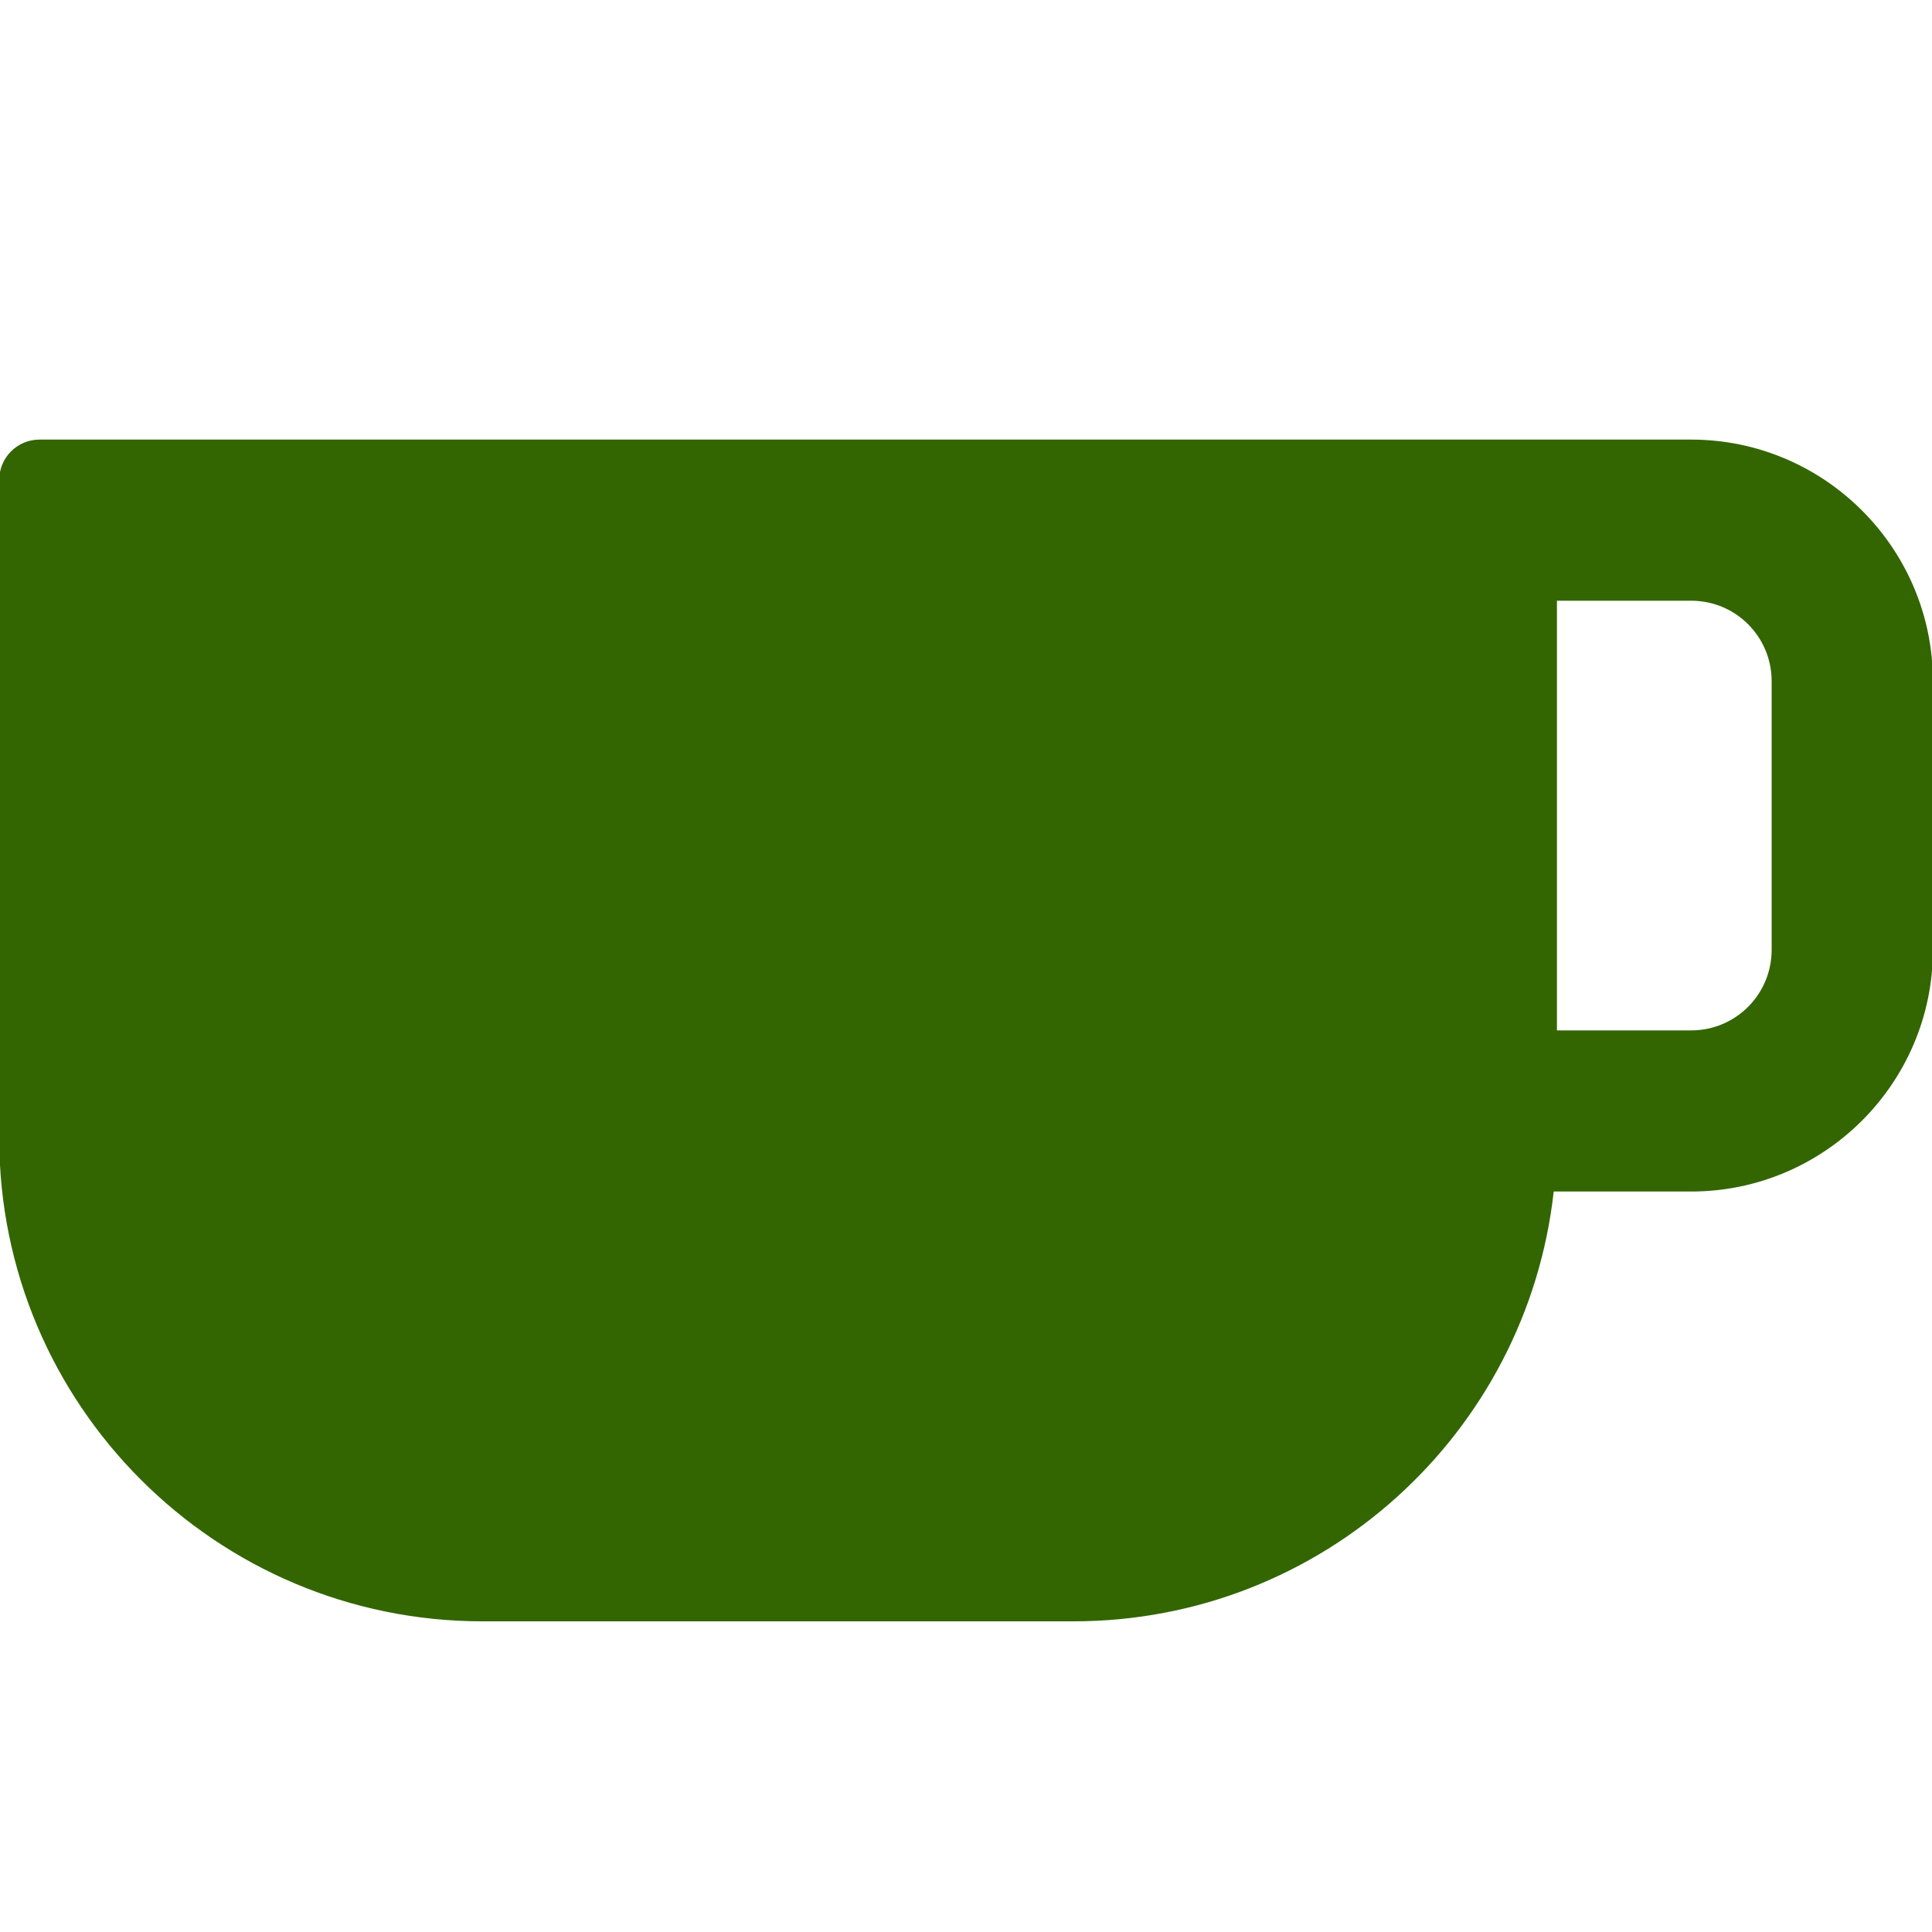
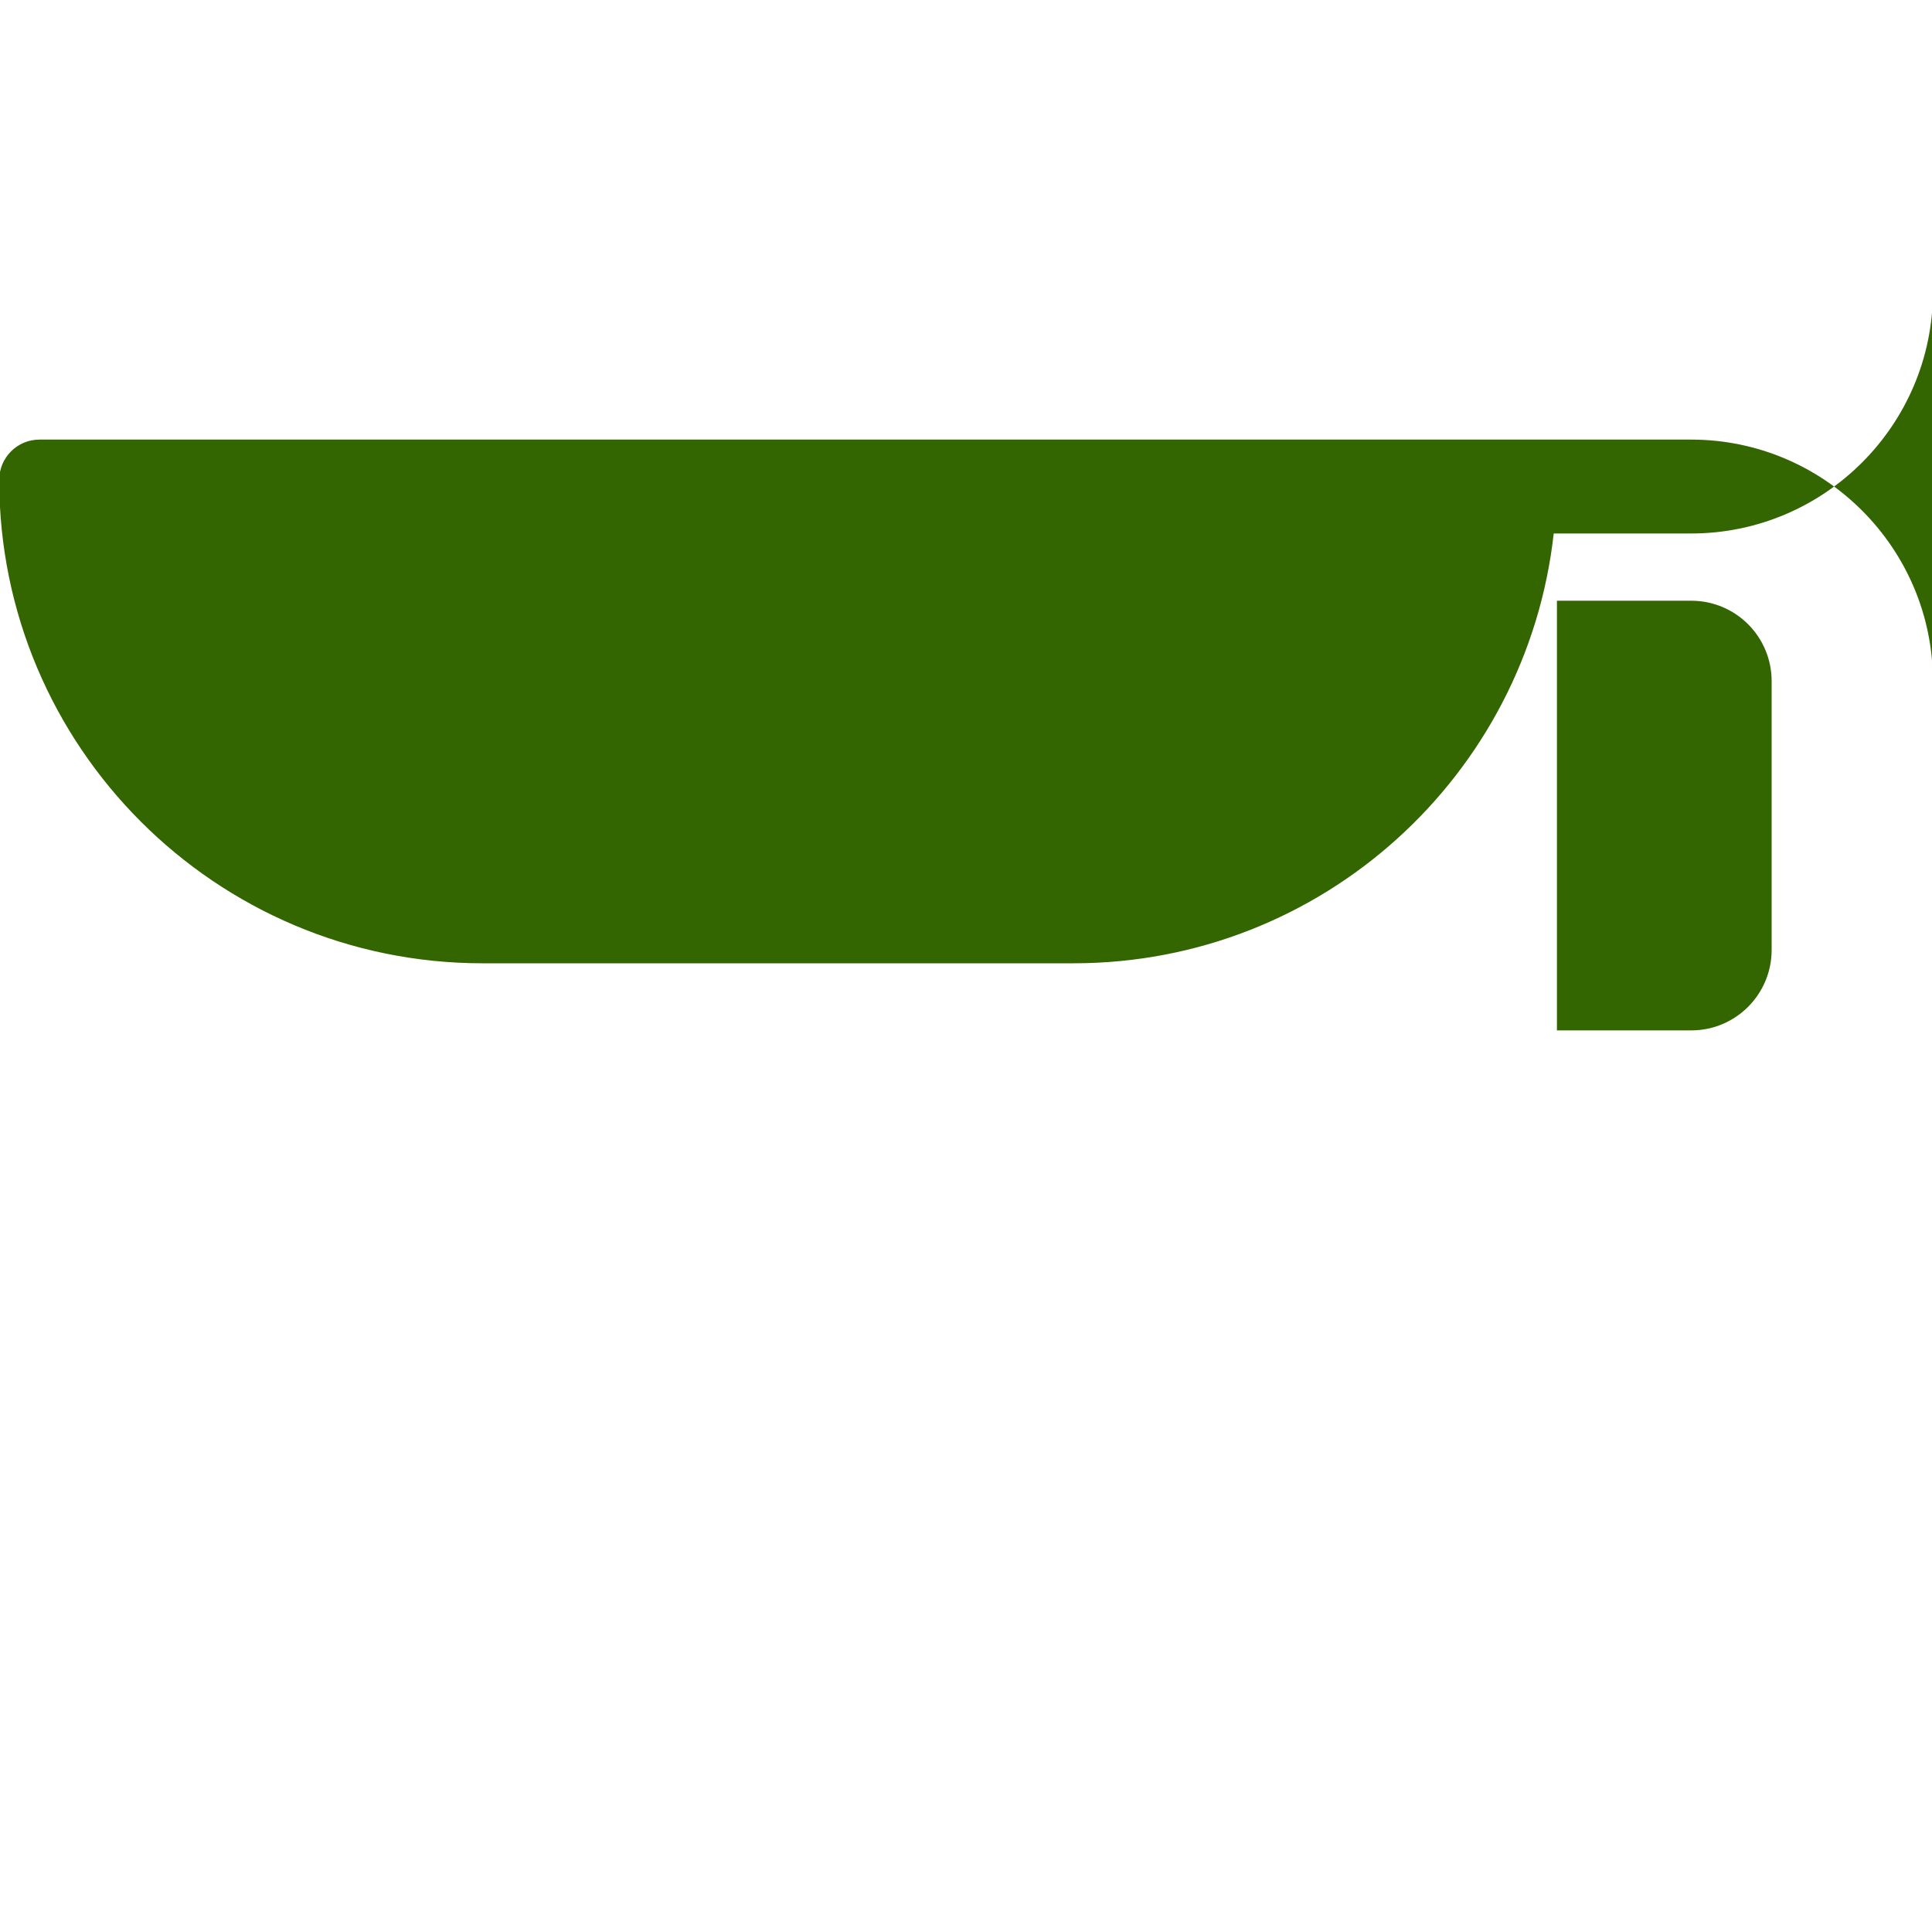
<svg xmlns="http://www.w3.org/2000/svg" version="1.1" id="Layer_1" x="0px" y="0px" width="15px" height="15px" viewBox="0 0 15 15" enable-background="new 0 0 15 15" xml:space="preserve">
-   <path fill="#336600" d="M13.13,3.413h-1.354H8.751H0.306c-0.172,0-0.312,0.14-0.312,0.313v5.109c0,2.071,1.681,3.753,3.753,3.753  h4.587c1.932,0,3.521-1.46,3.729-3.337h1.067c1.034,0,1.877-0.842,1.877-1.876V5.289C15.007,4.255,14.164,3.413,13.13,3.413z   M13.755,7.375C13.755,7.719,13.477,8,13.13,8h-1.042V4.664h1.042c0.347,0,0.625,0.28,0.625,0.625V7.375z" />
+   <path fill="#336600" d="M13.13,3.413h-1.354H8.751H0.306c-0.172,0-0.312,0.14-0.312,0.313c0,2.071,1.681,3.753,3.753,3.753  h4.587c1.932,0,3.521-1.46,3.729-3.337h1.067c1.034,0,1.877-0.842,1.877-1.876V5.289C15.007,4.255,14.164,3.413,13.13,3.413z   M13.755,7.375C13.755,7.719,13.477,8,13.13,8h-1.042V4.664h1.042c0.347,0,0.625,0.28,0.625,0.625V7.375z" />
</svg>